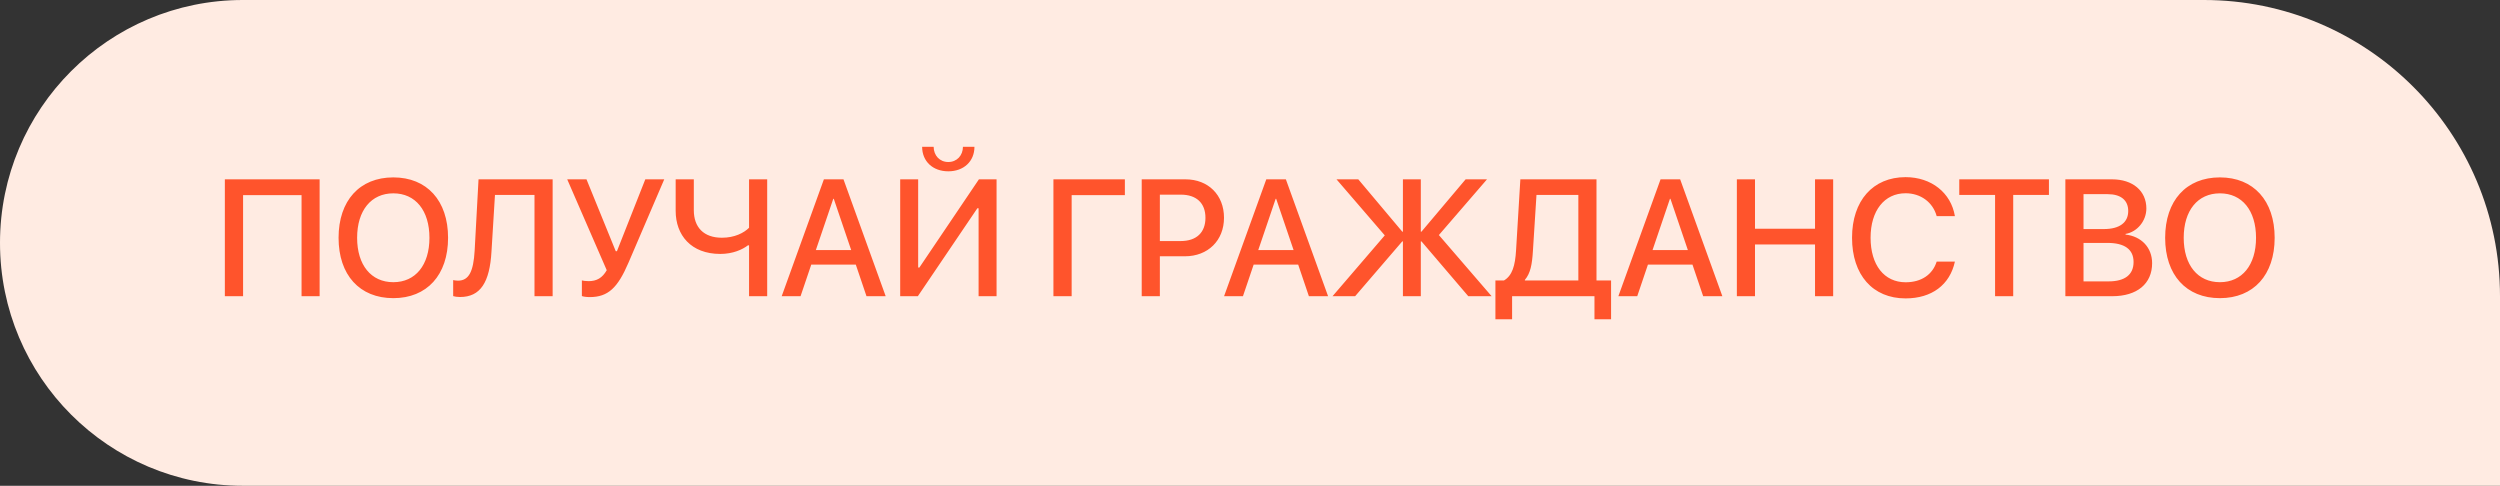
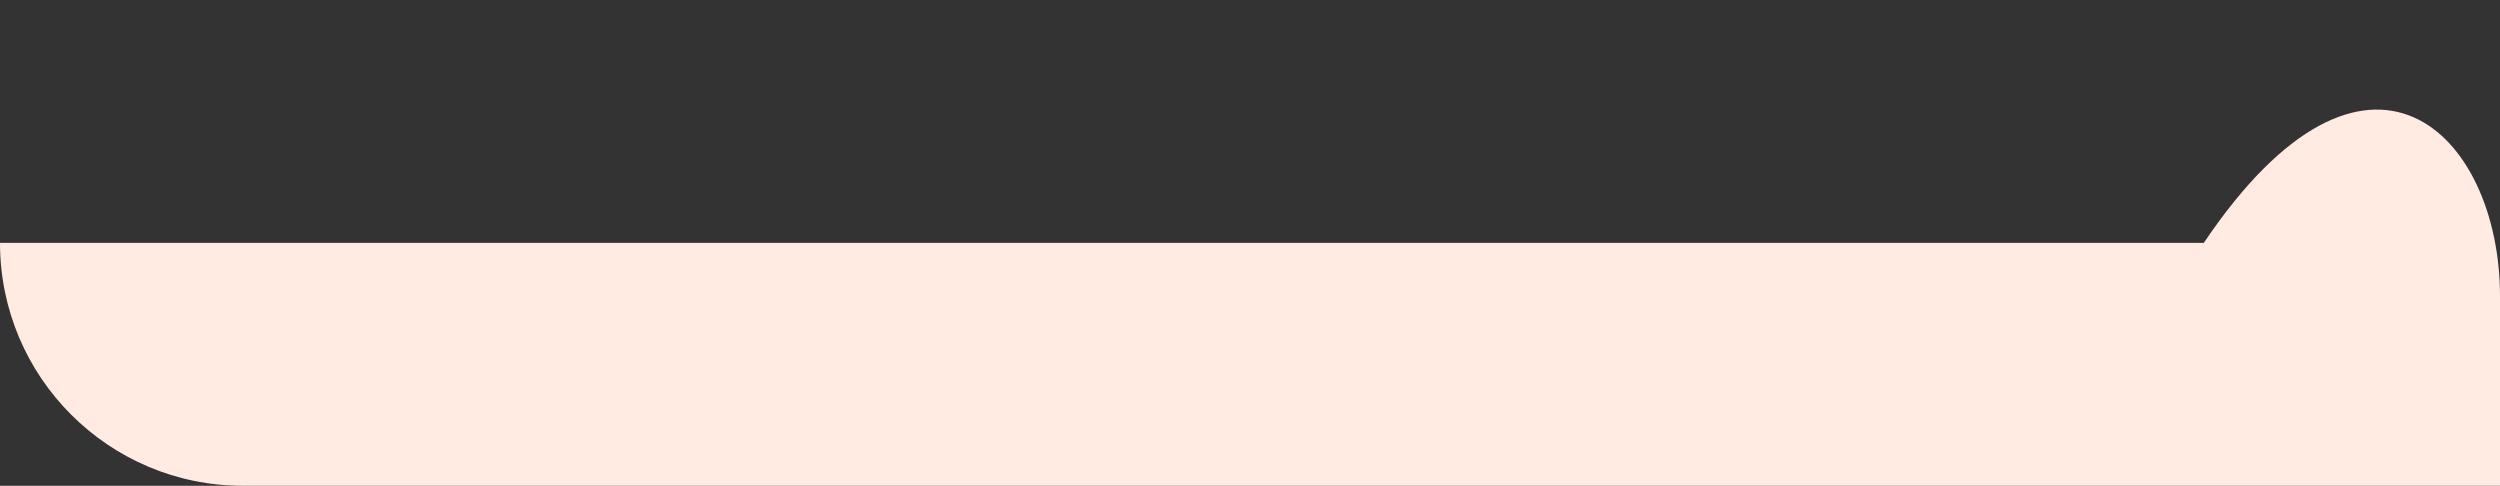
<svg xmlns="http://www.w3.org/2000/svg" width="211" height="41" viewBox="0 0 211 41" fill="none">
  <rect x="0" y="0" width="211" height="41" fill="#333333" stroke="none" />
-   <path d="M0 20.5C0 9.178 9.178 0 20.5 0H186C199.807 0 211 11.193 211 25V41H20.5C9.178 41 0 31.822 0 20.5Z" fill="#FFEBE2" />
-   <path d="M26.976 25H25.451V16.469H20.516V25H18.977V15.136H26.976V25ZM33.196 14.972C36.033 14.972 37.817 16.934 37.817 20.071C37.817 23.209 36.033 25.164 33.196 25.164C30.352 25.164 28.575 23.209 28.575 20.071C28.575 16.934 30.352 14.972 33.196 14.972ZM33.196 16.318C31.323 16.318 30.141 17.768 30.141 20.071C30.141 22.368 31.323 23.817 33.196 23.817C35.069 23.817 36.245 22.368 36.245 20.071C36.245 17.768 35.069 16.318 33.196 16.318ZM46.643 25H45.111V16.455H41.775L41.481 21.233C41.331 23.831 40.552 25.068 38.822 25.068C38.59 25.068 38.378 25.034 38.248 24.993V23.64C38.33 23.66 38.515 23.688 38.651 23.688C39.581 23.688 39.957 22.908 40.06 21.158L40.388 15.136H46.643V25ZM49.767 25.075C49.466 25.075 49.199 25.027 49.11 24.986V23.667C49.22 23.694 49.411 23.729 49.678 23.729C50.361 23.729 50.833 23.462 51.209 22.806L47.873 15.136H49.5L51.968 21.199H52.07L54.463 15.136H56.062L53.041 22.177C52.132 24.296 51.325 25.075 49.767 25.075ZM64.751 25H63.22V20.707H63.124C62.666 21.062 61.852 21.432 60.793 21.432C58.325 21.432 57.026 19.846 57.026 17.795V15.136H58.558V17.74C58.558 19.183 59.392 20.064 60.93 20.064C62.003 20.064 62.789 19.654 63.22 19.224V15.136H64.751V25ZM73.132 25L72.23 22.334H68.47L67.567 25H65.975L69.536 15.136H71.19L74.752 25H73.132ZM70.329 16.776L68.859 21.104H71.84L70.37 16.776H70.329ZM82.593 25V17.576H82.49L77.466 25H75.976V15.136H77.493V22.58H77.596L82.62 15.136H84.11V25H82.593ZM77.828 12.388H78.799C78.806 13.126 79.311 13.673 80.036 13.673C80.761 13.673 81.267 13.126 81.273 12.388H82.244C82.244 13.618 81.342 14.459 80.036 14.459C78.731 14.459 77.828 13.618 77.828 12.388ZM90.447 25H88.909V15.136H94.939V16.469H90.447V25ZM96.36 15.136H100.059C101.973 15.136 103.306 16.455 103.306 18.376C103.306 20.304 101.945 21.63 100.011 21.63H97.892V25H96.36V15.136ZM97.892 16.428V20.345H99.648C100.981 20.345 101.74 19.627 101.74 18.383C101.74 17.139 100.981 16.428 99.655 16.428H97.892ZM110.47 25L109.567 22.334H105.808L104.905 25H103.312L106.874 15.136H108.528L112.09 25H110.47ZM107.667 16.776L106.197 21.104H109.178L107.708 16.776H107.667ZM121.441 19.839L125.892 25H123.923L119.972 20.372H119.917V25H118.406V20.372H118.352L114.373 25H112.466L116.875 19.866L112.801 15.136H114.64L118.352 19.552H118.406V15.136H119.917V19.552H119.972L123.697 15.136H125.502L121.441 19.839ZM129.378 21.186C129.31 22.307 129.173 23.065 128.701 23.619V23.674H133.213V16.455H129.679L129.378 21.186ZM127.621 25V26.948H126.213V23.674H126.931C127.635 23.264 127.881 22.423 127.956 21.117L128.318 15.136H134.744V23.674H135.975V26.948H134.573V25H127.621ZM143.747 25L142.845 22.334H139.085L138.183 25H136.59L140.151 15.136H141.806L145.367 25H143.747ZM140.944 16.776L139.475 21.104H142.455L140.985 16.776H140.944ZM154.719 25H153.188V20.632H148.122V25H146.591V15.136H148.122V19.306H153.188V15.136H154.719V25ZM160.83 25.185C158.062 25.185 156.312 23.209 156.312 20.064C156.312 16.94 158.075 14.951 160.83 14.951C163.004 14.951 164.665 16.27 164.993 18.239H163.455C163.134 17.07 162.108 16.311 160.83 16.311C159.039 16.311 157.877 17.781 157.877 20.064C157.877 22.368 159.025 23.824 160.837 23.824C162.156 23.824 163.106 23.182 163.455 22.081H164.993C164.569 24.036 163.045 25.185 160.83 25.185ZM169.915 25H168.384V16.455H165.362V15.136H172.93V16.455H169.915V25ZM178.275 25H174.317V15.136H178.255C180.005 15.136 181.153 16.106 181.153 17.597C181.153 18.643 180.381 19.579 179.396 19.743V19.798C180.736 19.948 181.639 20.898 181.639 22.211C181.639 23.947 180.374 25 178.275 25ZM175.849 16.387V19.333H177.564C178.891 19.333 179.622 18.786 179.622 17.809C179.622 16.893 178.993 16.387 177.886 16.387H175.849ZM175.849 23.749H177.961C179.342 23.749 180.073 23.182 180.073 22.115C180.073 21.049 179.321 20.502 177.872 20.502H175.849V23.749ZM187.36 14.972C190.197 14.972 191.981 16.934 191.981 20.071C191.981 23.209 190.197 25.164 187.36 25.164C184.517 25.164 182.739 23.209 182.739 20.071C182.739 16.934 184.517 14.972 187.36 14.972ZM187.36 16.318C185.487 16.318 184.305 17.768 184.305 20.071C184.305 22.368 185.487 23.817 187.36 23.817C189.233 23.817 190.409 22.368 190.409 20.071C190.409 17.768 189.233 16.318 187.36 16.318Z" fill="#FF542C" />
+   <path d="M0 20.5H186C199.807 0 211 11.193 211 25V41H20.5C9.178 41 0 31.822 0 20.5Z" fill="#FFEBE2" />
</svg>